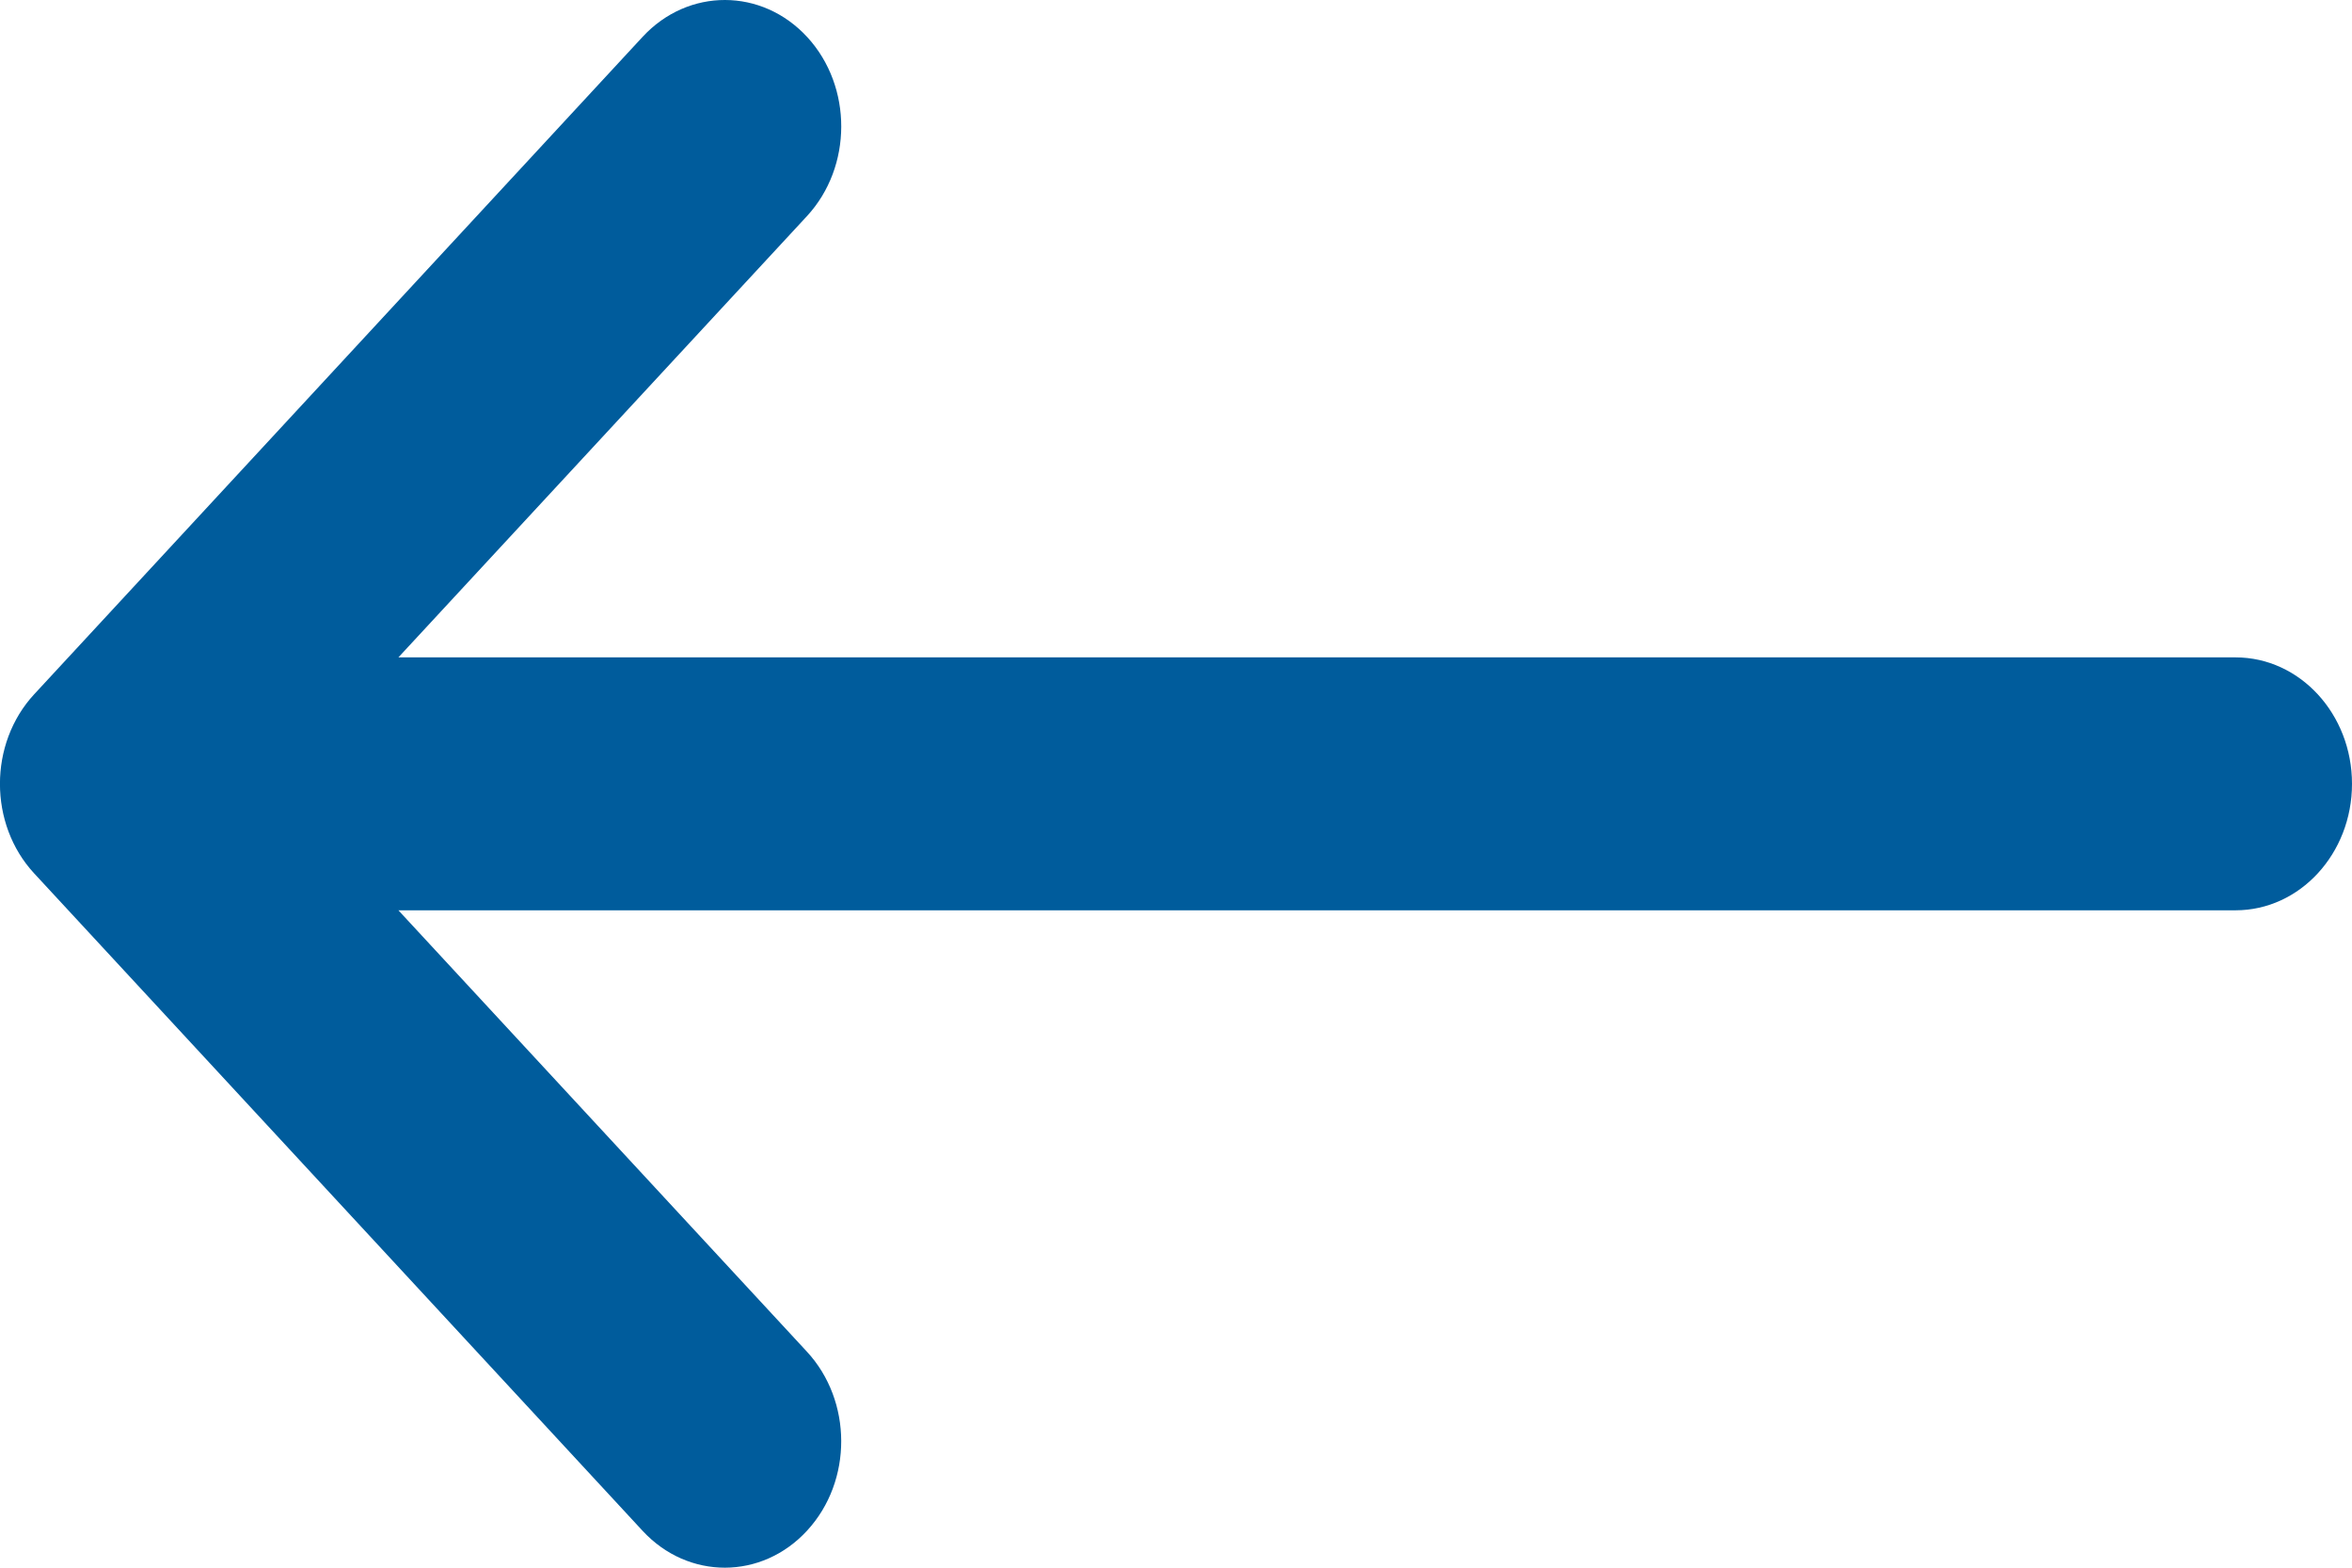
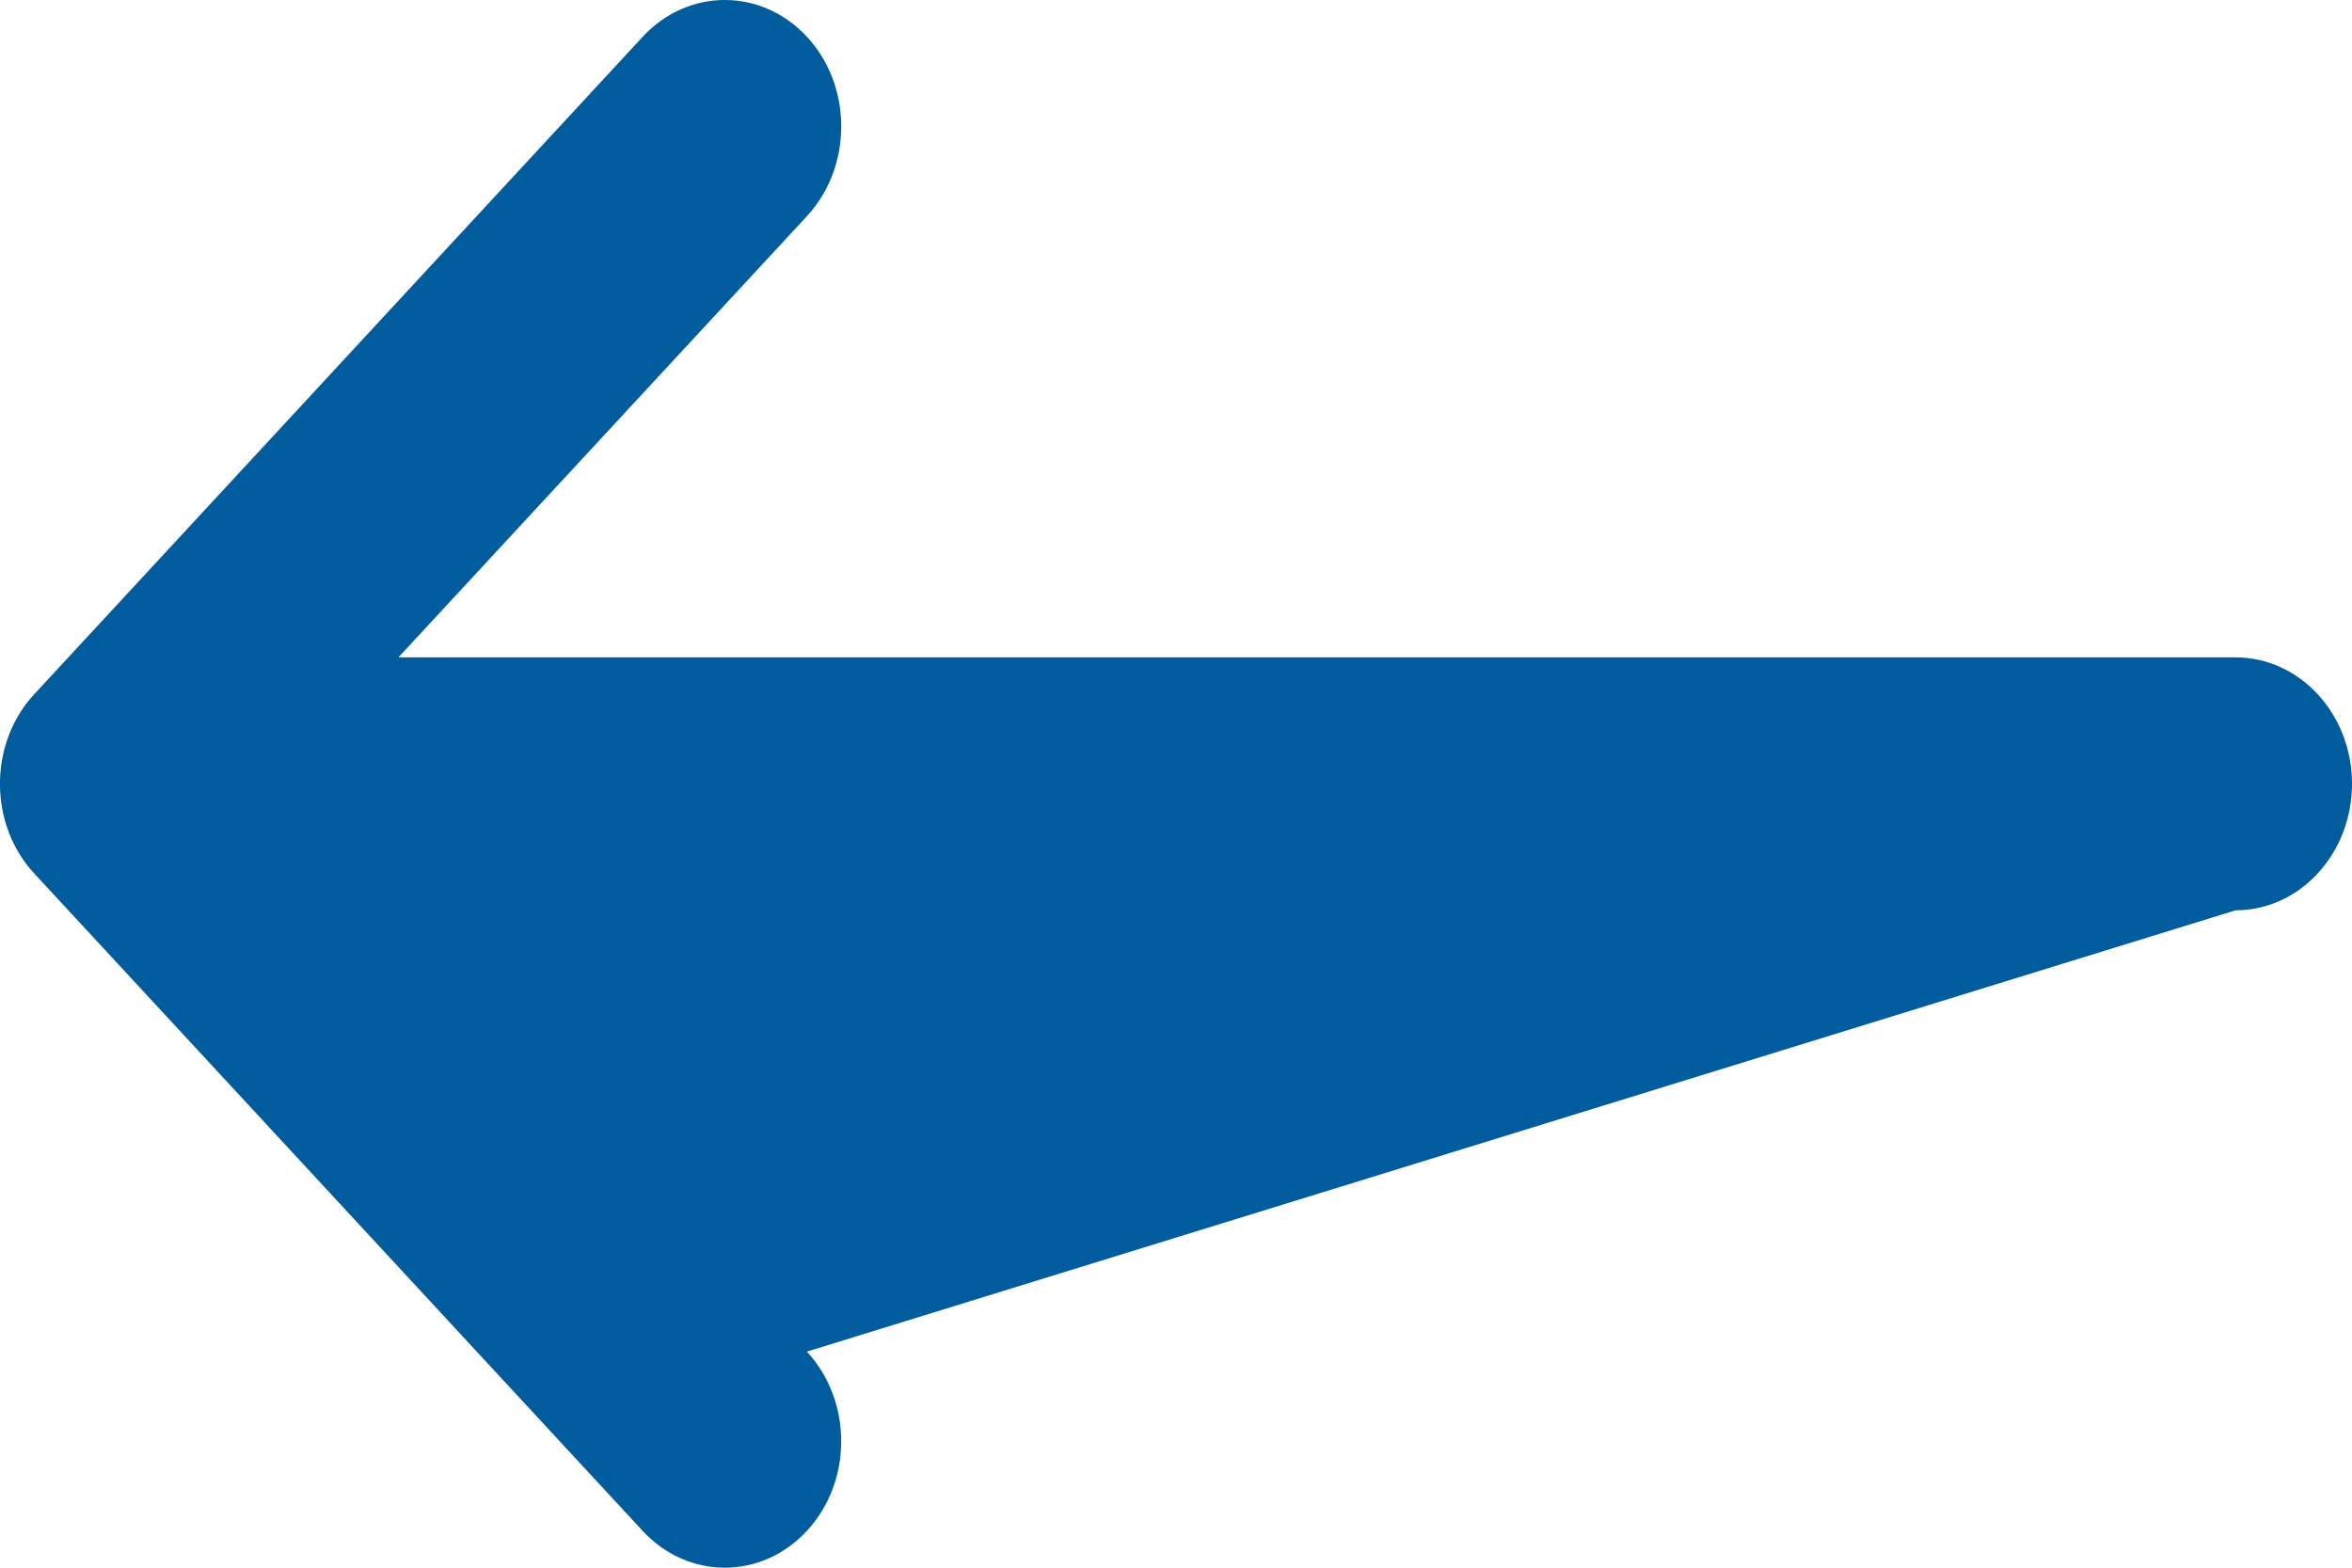
<svg xmlns="http://www.w3.org/2000/svg" width="18" height="12" viewBox="0 0 18 12" fill="none">
-   <path d="M0.261 5.315L0.262 5.314L4.918 0.282C5.267 -0.095 5.831 -0.094 6.179 0.285C6.526 0.664 6.524 1.277 6.176 1.654L3.049 5.032H17.109C17.601 5.032 18 5.466 18 6C18 6.534 17.601 6.968 17.109 6.968H3.049L6.175 10.346C6.524 10.723 6.526 11.336 6.178 11.715C5.831 12.094 5.267 12.095 4.918 11.718L0.262 6.686L0.261 6.685C-0.088 6.307 -0.087 5.692 0.261 5.315Z" fill="#005C9C" />
+   <path d="M0.261 5.315L0.262 5.314L4.918 0.282C5.267 -0.095 5.831 -0.094 6.179 0.285C6.526 0.664 6.524 1.277 6.176 1.654L3.049 5.032H17.109C17.601 5.032 18 5.466 18 6C18 6.534 17.601 6.968 17.109 6.968L6.175 10.346C6.524 10.723 6.526 11.336 6.178 11.715C5.831 12.094 5.267 12.095 4.918 11.718L0.262 6.686L0.261 6.685C-0.088 6.307 -0.087 5.692 0.261 5.315Z" fill="#005C9C" />
</svg>